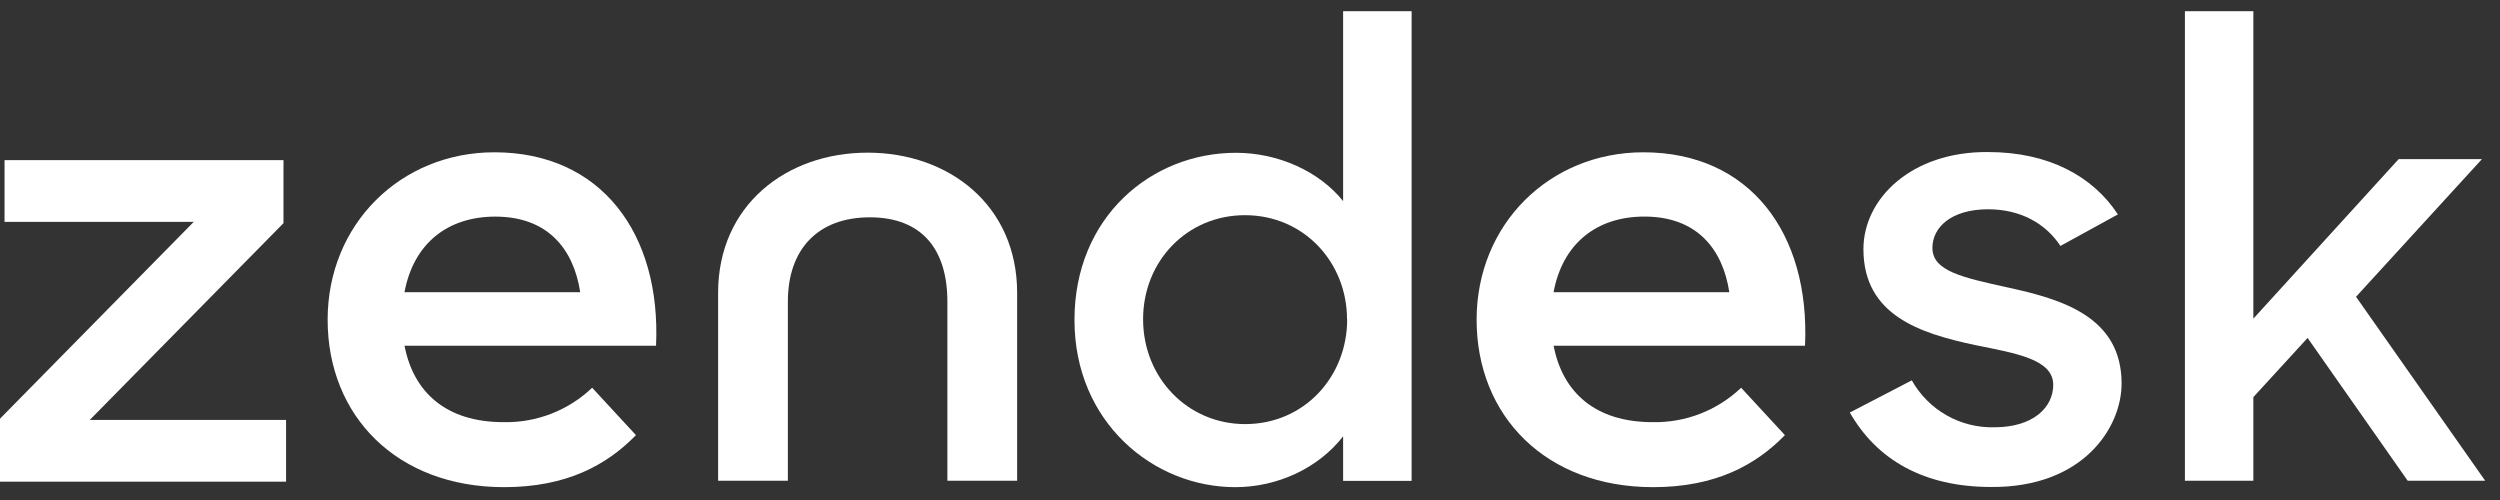
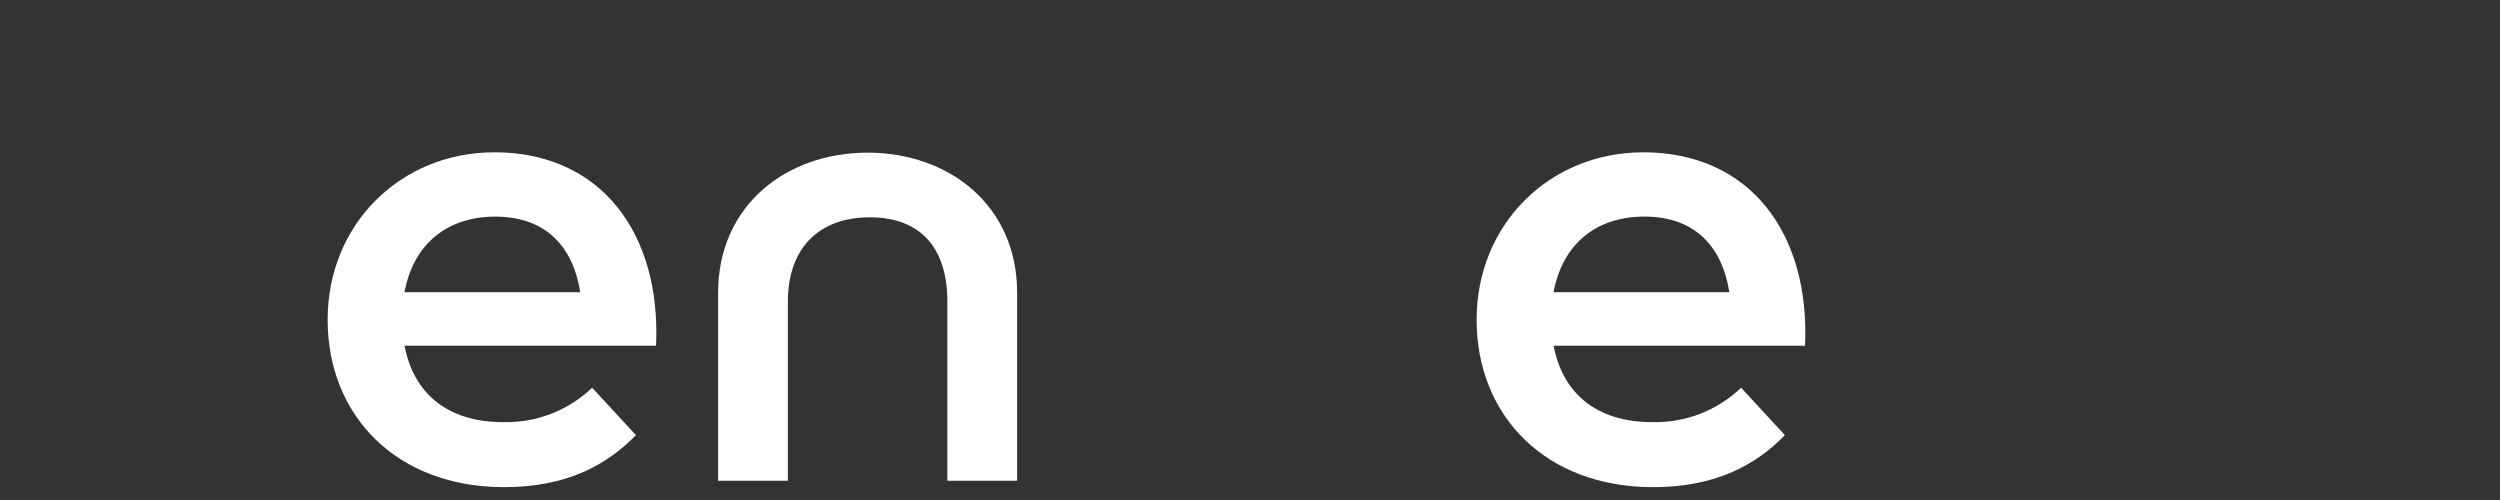
<svg xmlns="http://www.w3.org/2000/svg" width="110" height="22" viewBox="0 0 110 22" fill="none">
  <rect x="0" y="0" width="110" height="22" fill="#333333" stroke="none" />
  <path d="M72.71 18.575C74.159 18.605 75.561 18.061 76.61 17.061L78.536 19.146C77.258 20.458 75.489 21.435 72.737 21.435C68.018 21.435 64.971 18.307 64.971 14.068C64.971 9.865 68.182 6.701 72.309 6.701C76.995 6.701 79.648 10.266 79.421 15.211H68.359C68.751 17.264 70.194 18.575 72.716 18.575M76.09 12.856C75.796 10.939 74.649 9.529 72.355 9.529C70.226 9.529 68.751 10.739 68.357 12.856H76.09Z" fill="white" />
-   <path d="M0 18.422L8.524 9.763H0.2V7.047H12.473V9.819L3.949 18.478H12.587V21.194H0V18.422Z" fill="white" />
  <path d="M22.156 18.575C23.605 18.605 25.006 18.061 26.055 17.061L27.982 19.146C26.703 20.458 24.935 21.435 22.182 21.435C17.463 21.435 14.416 18.307 14.416 14.068C14.416 9.865 17.628 6.701 21.755 6.701C26.441 6.701 29.093 10.266 28.866 15.211H17.799C18.191 17.264 19.634 18.575 22.156 18.575ZM25.53 12.858C25.236 10.941 24.089 9.531 21.795 9.531C19.666 9.531 18.191 10.741 17.797 12.858H25.53Z" fill="white" />
-   <path d="M47.277 14.077C47.277 9.549 50.659 6.723 54.38 6.723C56.255 6.723 58.047 7.544 59.097 8.847V0.494H62.111V21.157H59.097V19.199C58.019 20.586 56.227 21.435 54.352 21.435C50.745 21.435 47.277 18.578 47.277 14.081M59.269 14.053C59.269 11.535 57.365 9.468 54.779 9.468C52.249 9.465 50.296 11.473 50.296 14.047C50.296 16.622 52.256 18.66 54.786 18.66C57.372 18.66 59.276 16.593 59.276 14.047" fill="white" />
-   <path d="M81.392 18.151L84.119 16.736C84.48 17.378 85.009 17.91 85.65 18.274C86.291 18.638 87.019 18.82 87.756 18.8C89.461 18.8 90.342 17.925 90.342 16.934C90.342 15.802 88.694 15.547 86.905 15.182C84.49 14.669 81.991 13.876 81.991 10.962C81.991 8.726 84.122 6.66 87.475 6.69C90.118 6.69 92.079 7.74 93.187 9.434L90.659 10.821C90.006 9.829 88.897 9.208 87.477 9.208C85.857 9.208 85.026 10.001 85.026 10.906C85.026 11.925 86.332 12.207 88.379 12.657C90.708 13.167 93.35 13.931 93.35 16.874C93.35 18.826 91.647 21.458 87.61 21.427C84.656 21.427 82.581 20.238 81.389 18.144" fill="white" />
-   <path d="M101.534 14.869L99.148 17.473V21.152H96.136V0.494H99.148V14.02L105.541 7.001H109.206L103.665 13.058L109.348 21.152H105.938L101.534 14.869Z" fill="white" />
  <path d="M38.175 6.717C34.594 6.717 31.597 9.037 31.597 12.886V21.151H34.666V13.271C34.666 10.951 36.001 9.562 38.273 9.562C40.546 9.562 41.685 10.951 41.685 13.271V21.151H44.754V12.886C44.754 9.033 41.756 6.717 38.175 6.717Z" fill="white" />
</svg>